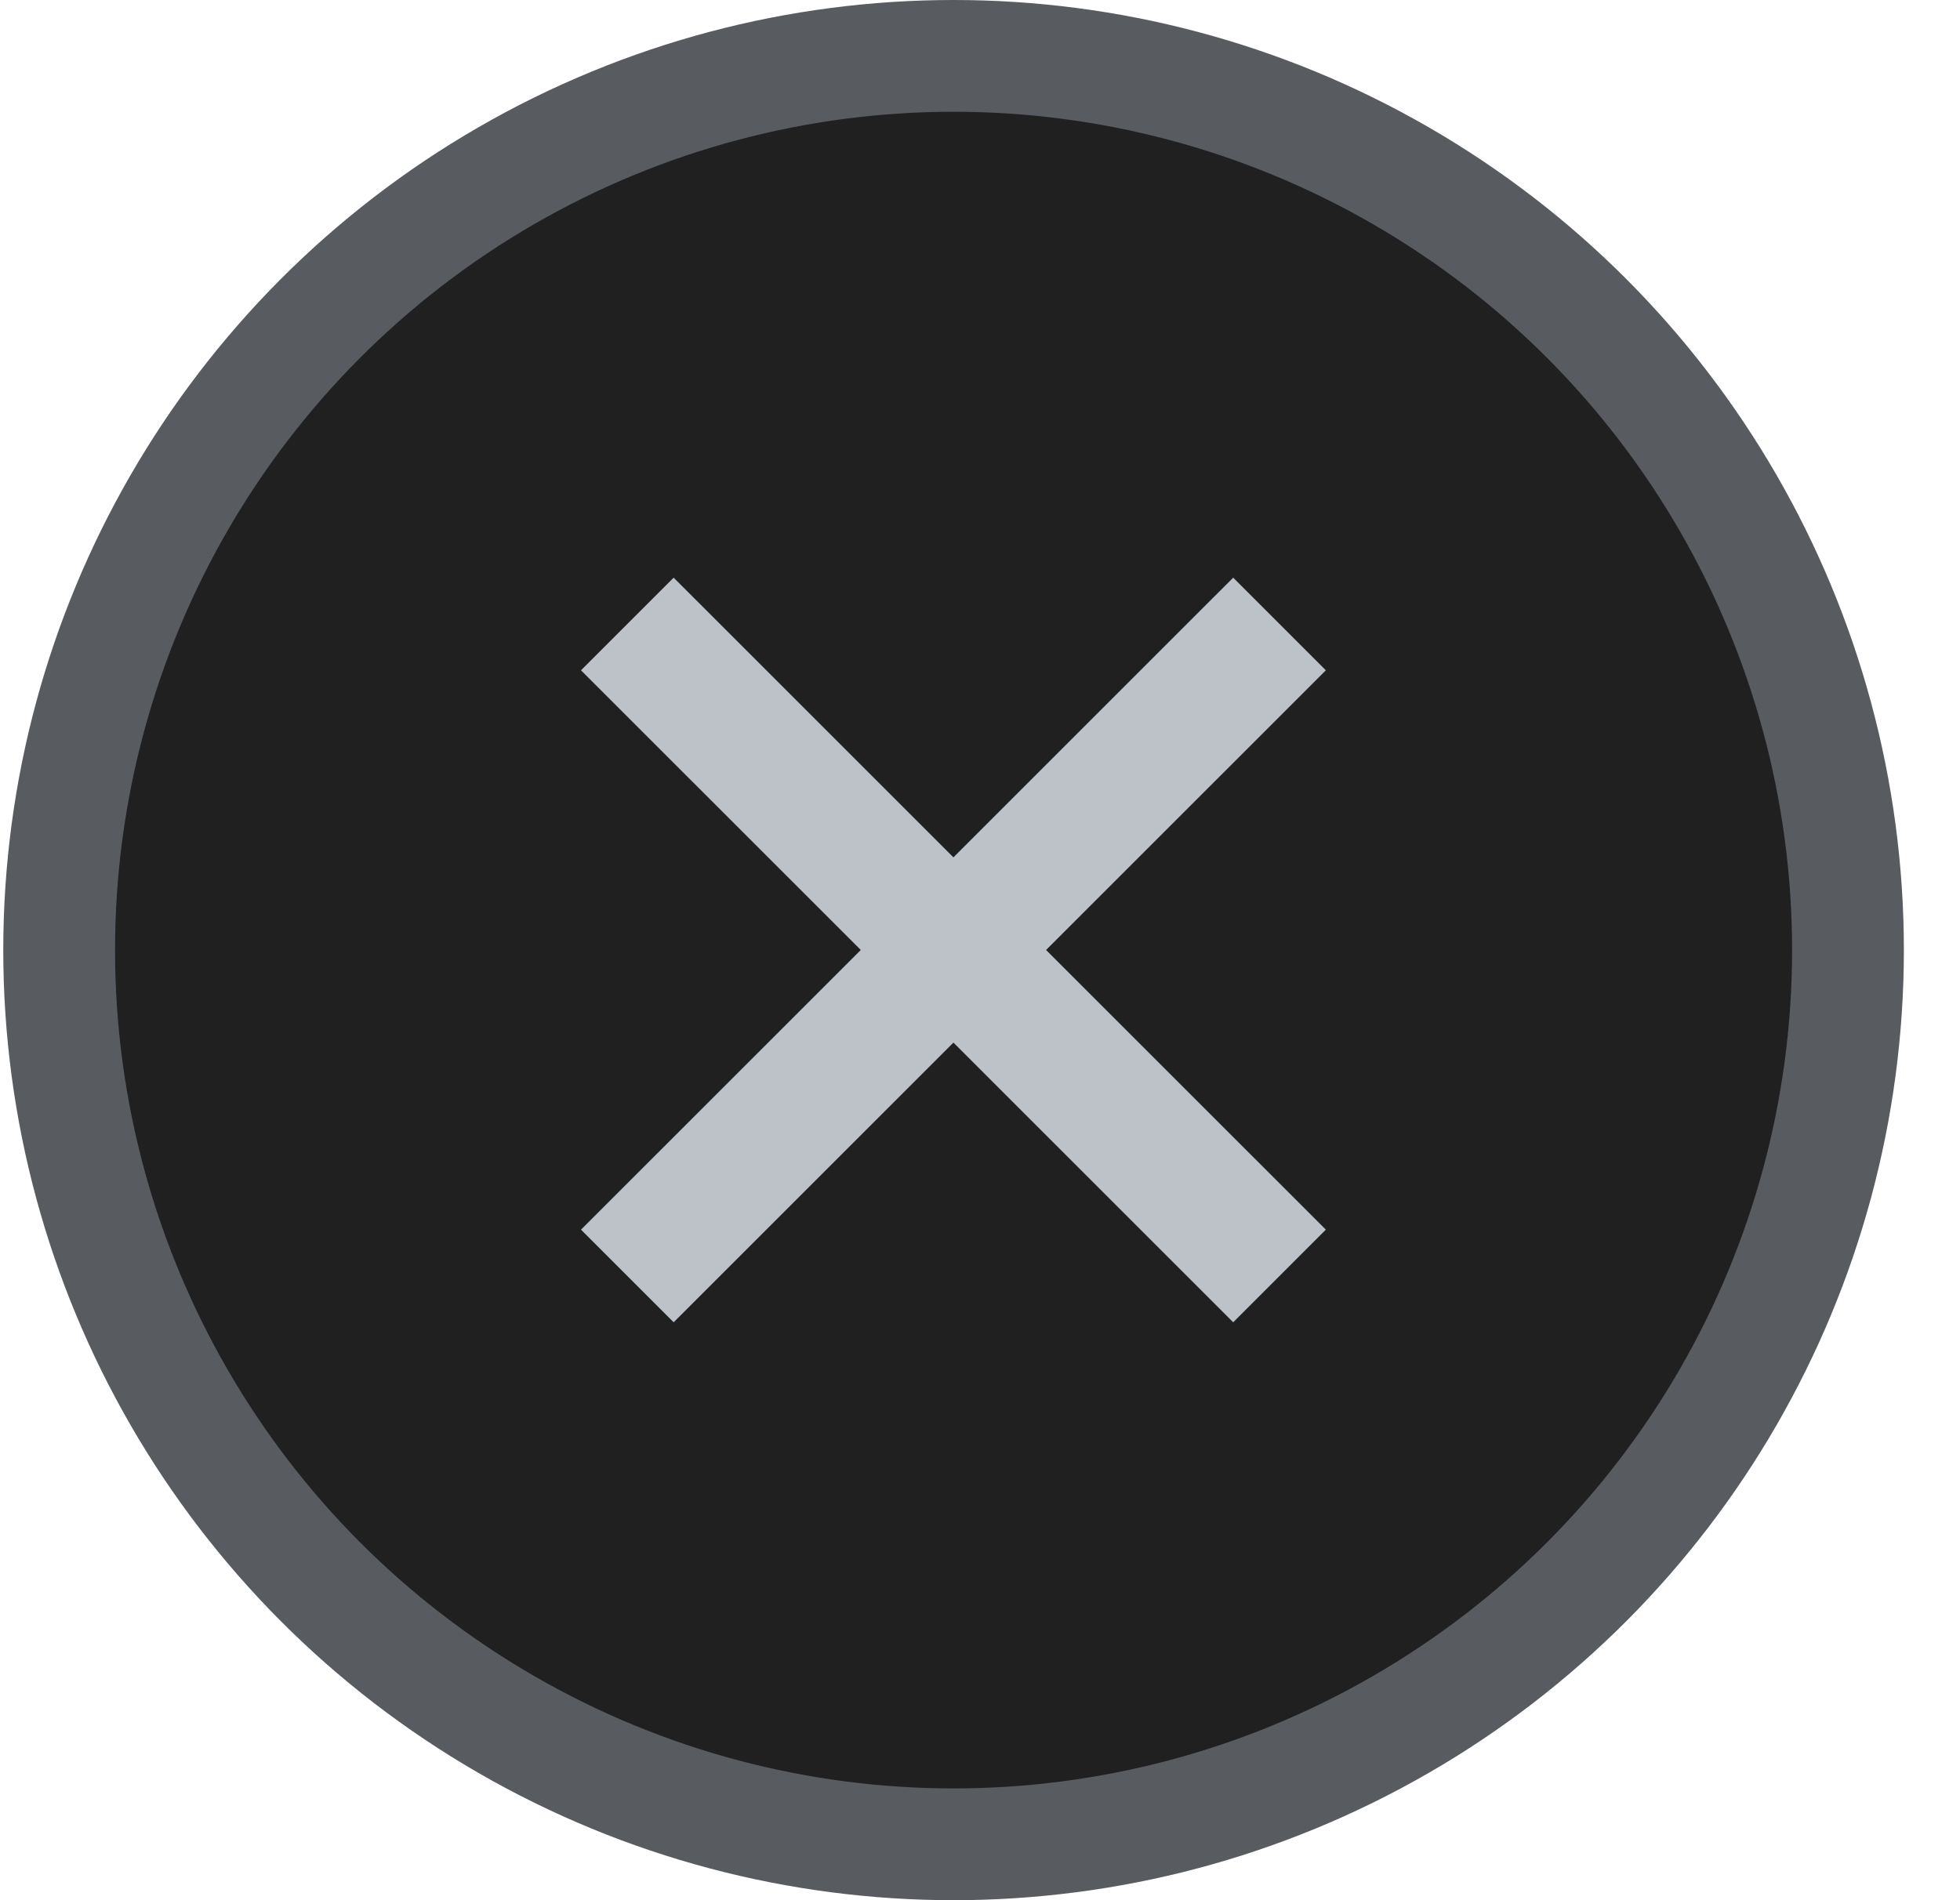
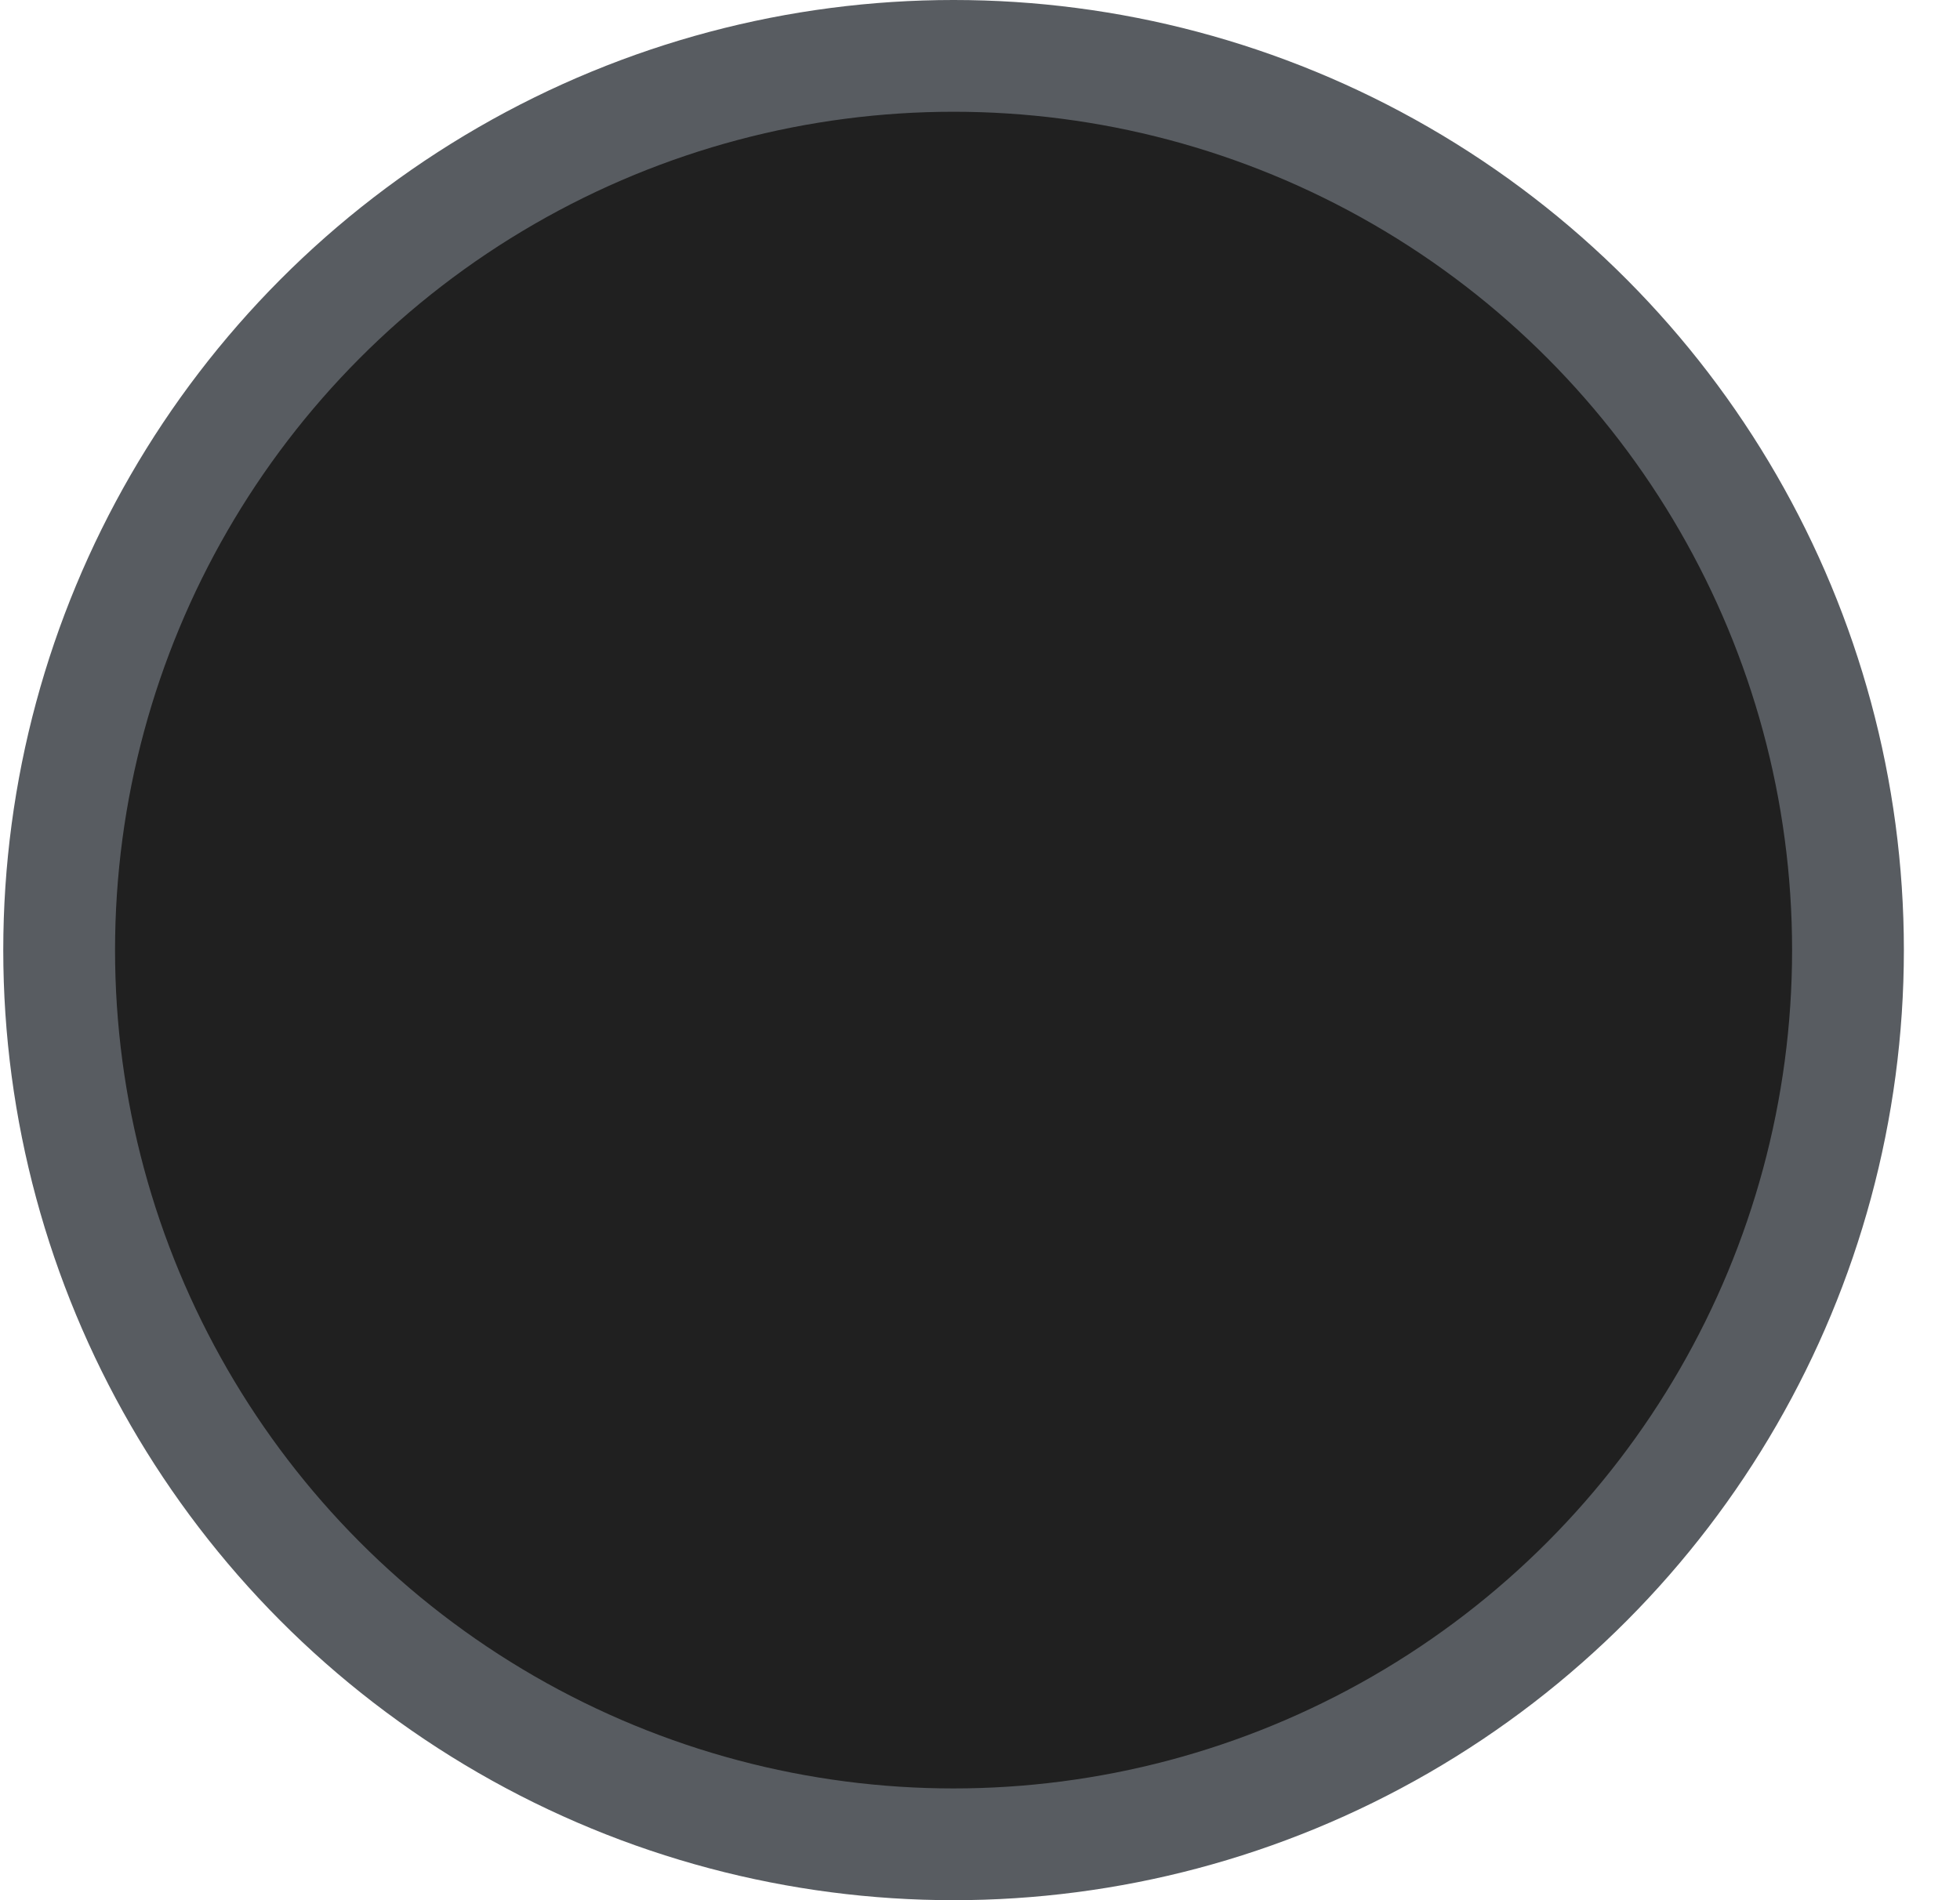
<svg xmlns="http://www.w3.org/2000/svg" width="33" height="32" viewBox="0 0 33 32" fill="none">
  <circle cx="16.055" cy="16" r="15.059" fill="#202020" stroke="#585C61" stroke-width="1.882" />
-   <path d="M10.562 10.508L21.543 21.488" stroke="#BCC2C7" stroke-width="2.206" stroke-miterlimit="10" />
-   <path d="M21.543 10.508L10.562 21.488" stroke="#BCC2C7" stroke-width="2.206" stroke-miterlimit="10" />
</svg>